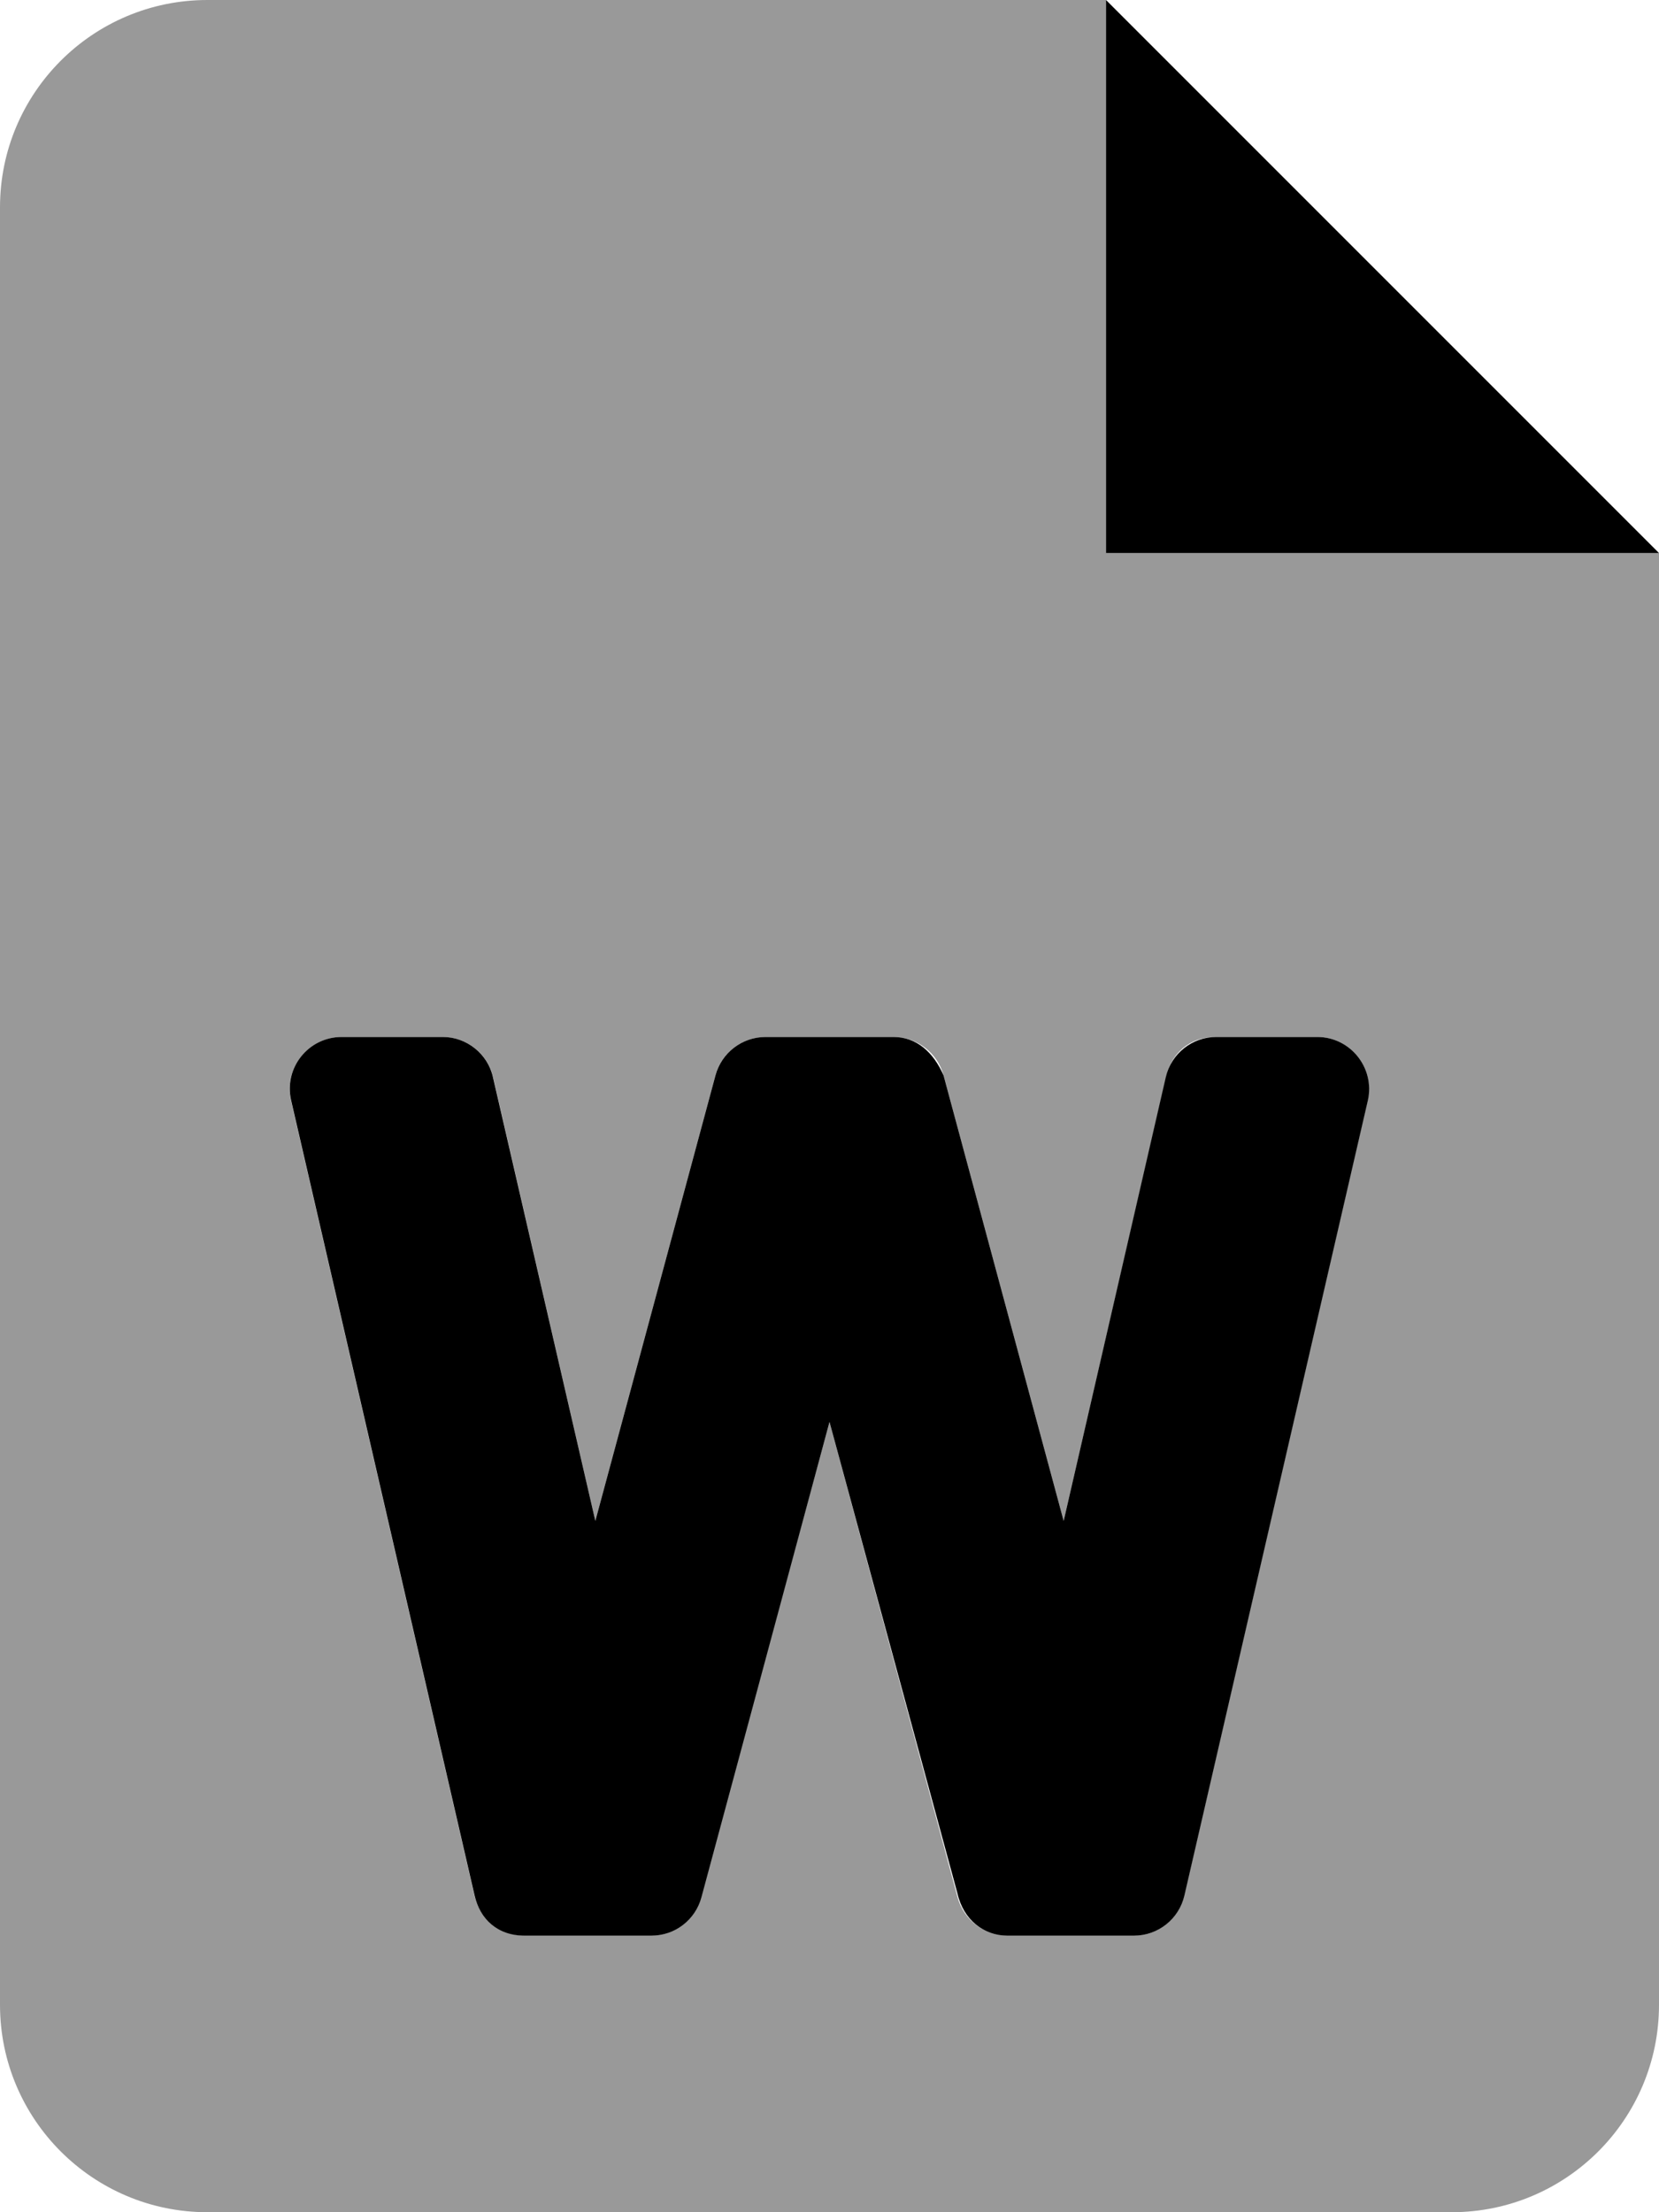
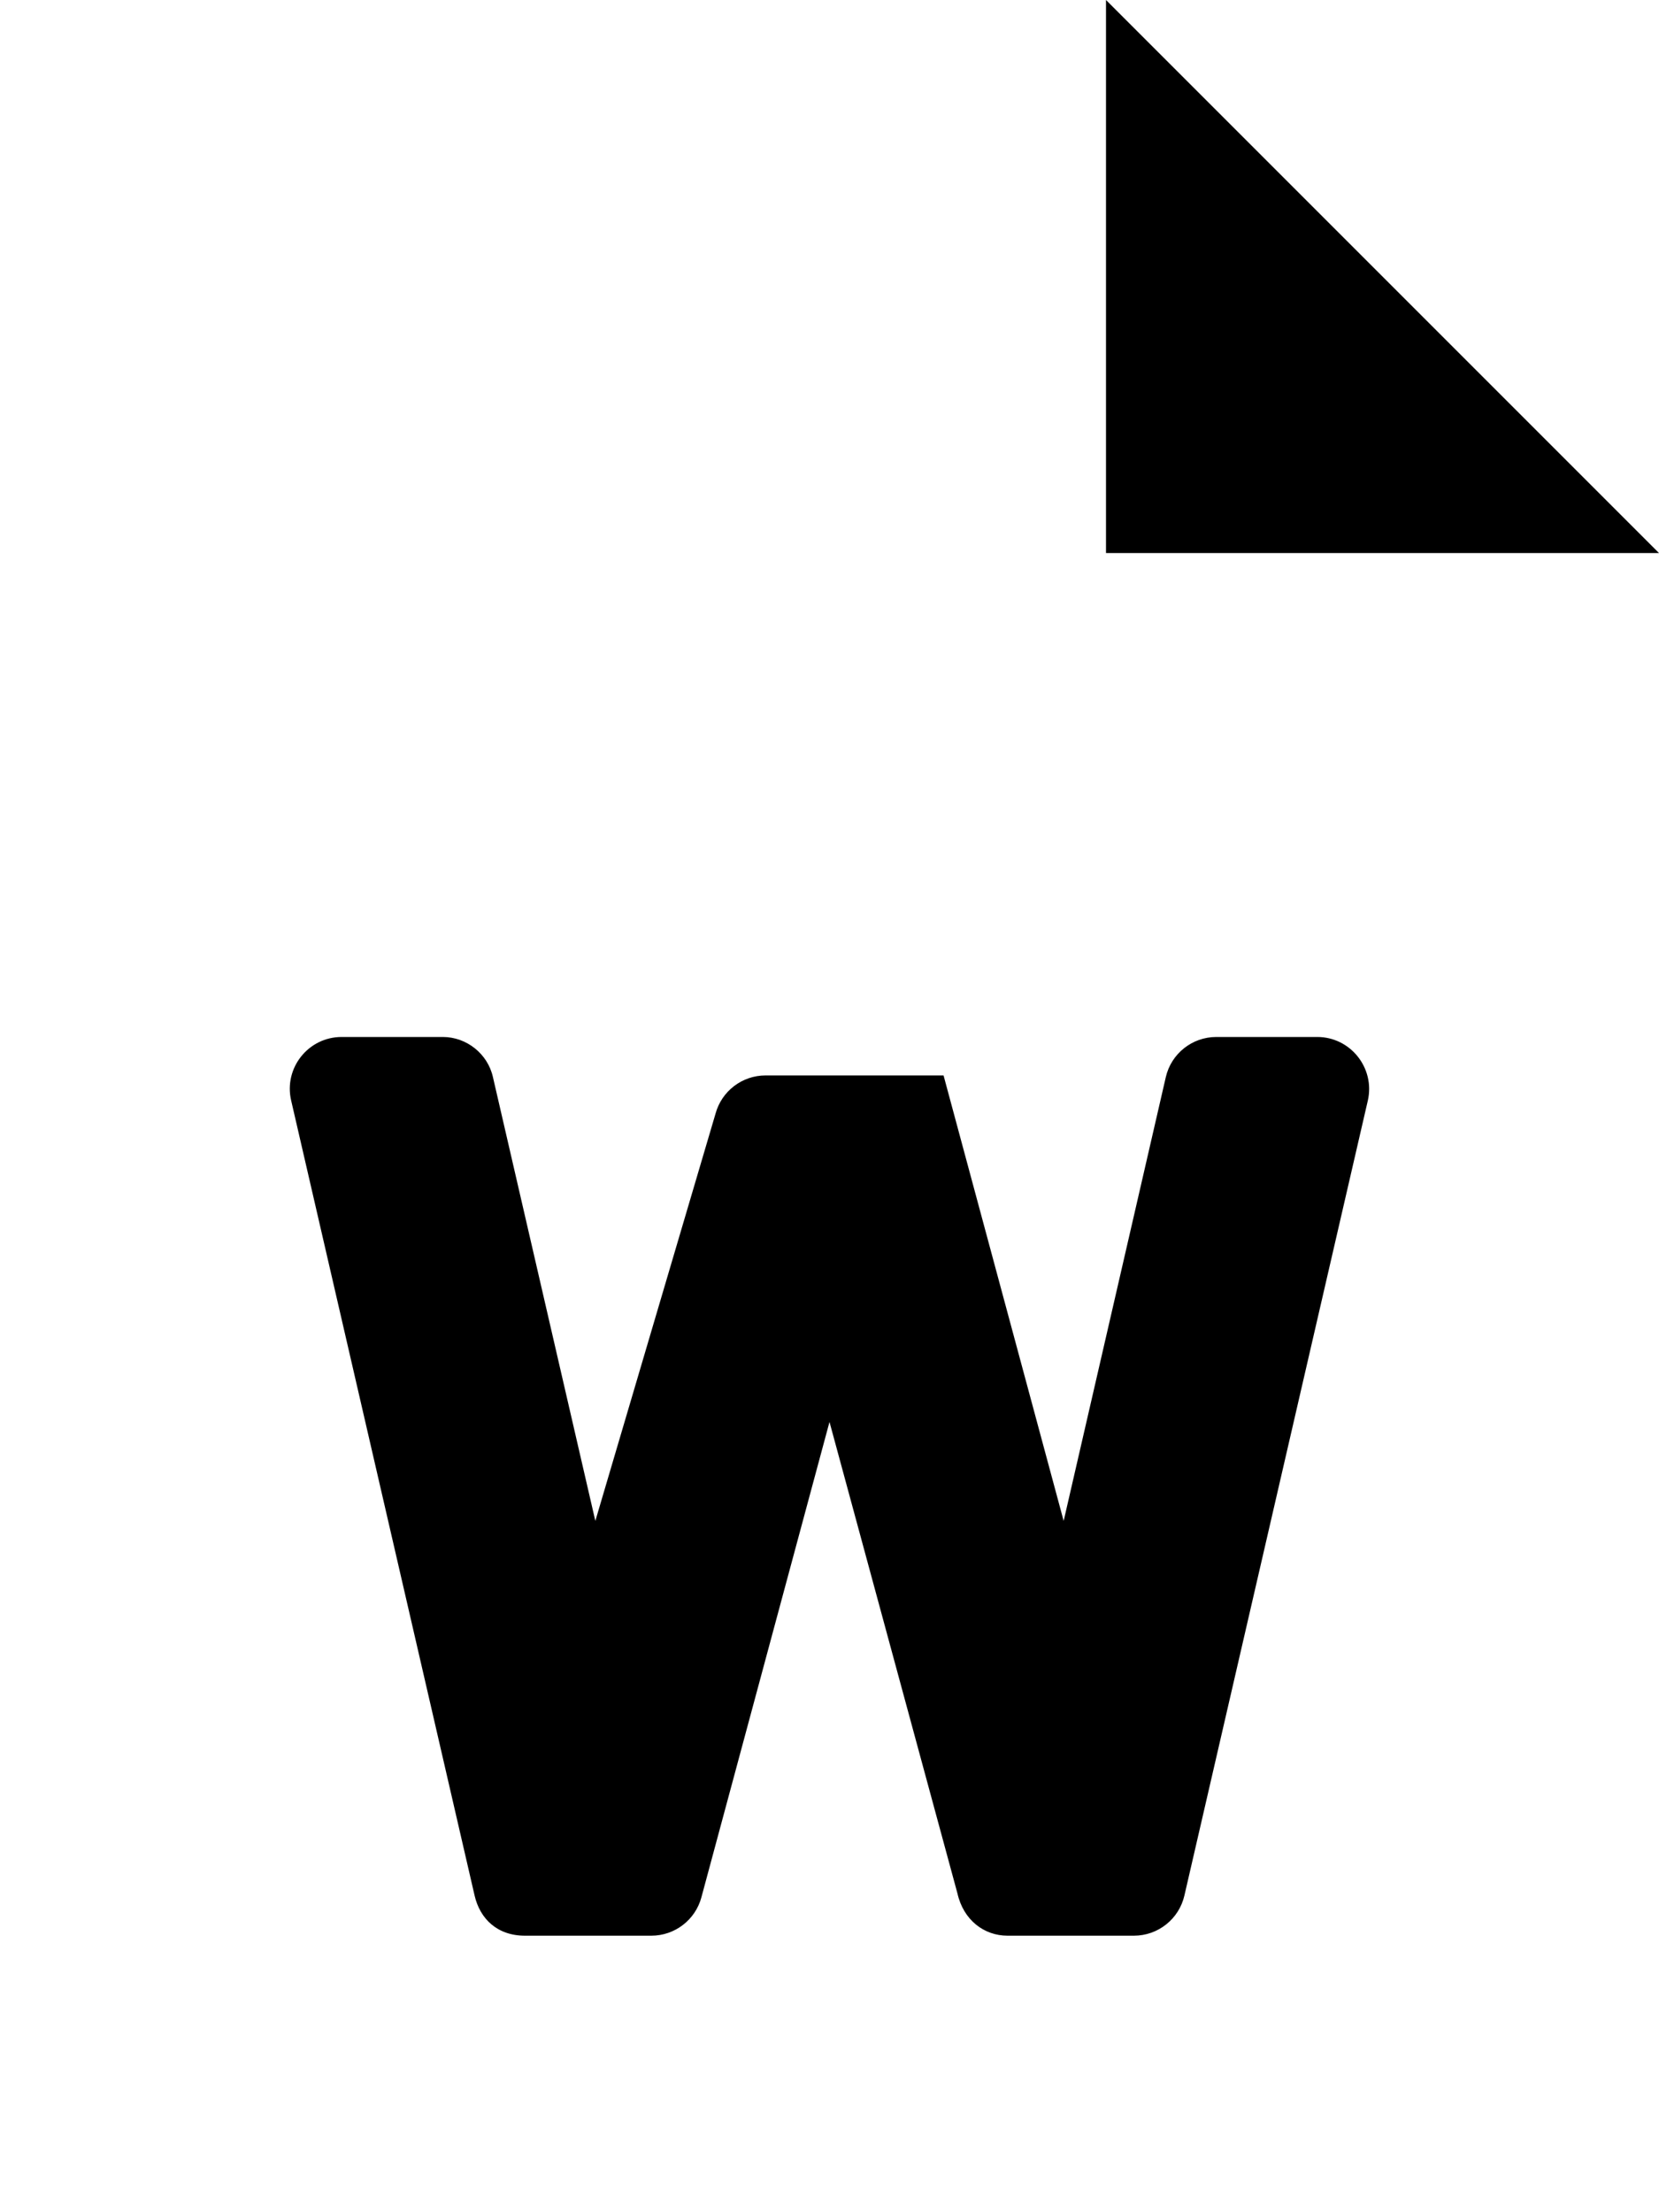
<svg xmlns="http://www.w3.org/2000/svg" viewBox="0 0 384 512">
  <defs>
    <style>.fa-secondary{opacity:.4}</style>
  </defs>
-   <path class="fa-primary" d="M256 0v128h128L256 0zM304.9 240h-23.37c-5.588 0-10.44 3.859-11.69 9.301L246.2 352L218.4 248.9C216.1 243.6 212.2 240 206.8 240H177.2c-5.426 0-10.18 3.641-11.59 8.883L137.8 352L114.1 249.3C112.9 243.9 108 240 102.5 240H79.08c-7.717 0-13.43 7.18-11.69 14.7l42.46 184C111.1 444.1 115.1 448 121.5 448h29.26c5.428 0 10.18-3.641 11.59-8.883L192 329.1l29.61 109.1C223 444.4 227.8 448 233.2 448h29.26c5.588 0 10.44-3.859 11.69-9.305l42.46-184C318.3 247.2 312.6 240 304.9 240z" />
-   <path class="fa-secondary" d="M256 128V0H48C21.49 0 0 21.49 0 48v416C0 490.5 21.49 512 48 512h288c26.51 0 48-21.49 48-48V128H256zM274.1 438.7C272.9 444.1 268 448 262.5 448h-29.26c-5.426 0-10.18-3.641-11.59-8.883L192 329.1l-29.61 109.1C160.1 444.4 156.2 448 150.8 448H121.5c-5.588 0-10.44-3.859-11.69-9.305l-42.46-184C65.66 247.2 71.37 240 79.08 240h23.37c5.588 0 10.44 3.859 11.69 9.301L137.8 352L165.6 248.9C167 243.6 171.8 240 177.2 240h29.61c5.426 0 10.18 3.641 11.59 8.883L246.2 352l23.7-102.7C271.1 243.9 275.1 240 281.5 240h23.37c7.717 0 13.43 7.18 11.69 14.7L274.1 438.7z" />
+   <path class="fa-primary" d="M256 0v128h128L256 0zM304.9 240h-23.37c-5.588 0-10.44 3.859-11.69 9.301L246.2 352L218.4 248.9H177.2c-5.426 0-10.18 3.641-11.59 8.883L137.8 352L114.1 249.3C112.9 243.9 108 240 102.5 240H79.08c-7.717 0-13.43 7.18-11.69 14.7l42.46 184C111.1 444.1 115.1 448 121.5 448h29.26c5.428 0 10.18-3.641 11.59-8.883L192 329.1l29.61 109.1C223 444.4 227.8 448 233.2 448h29.26c5.588 0 10.44-3.859 11.69-9.305l42.46-184C318.3 247.2 312.6 240 304.9 240z" />
</svg>